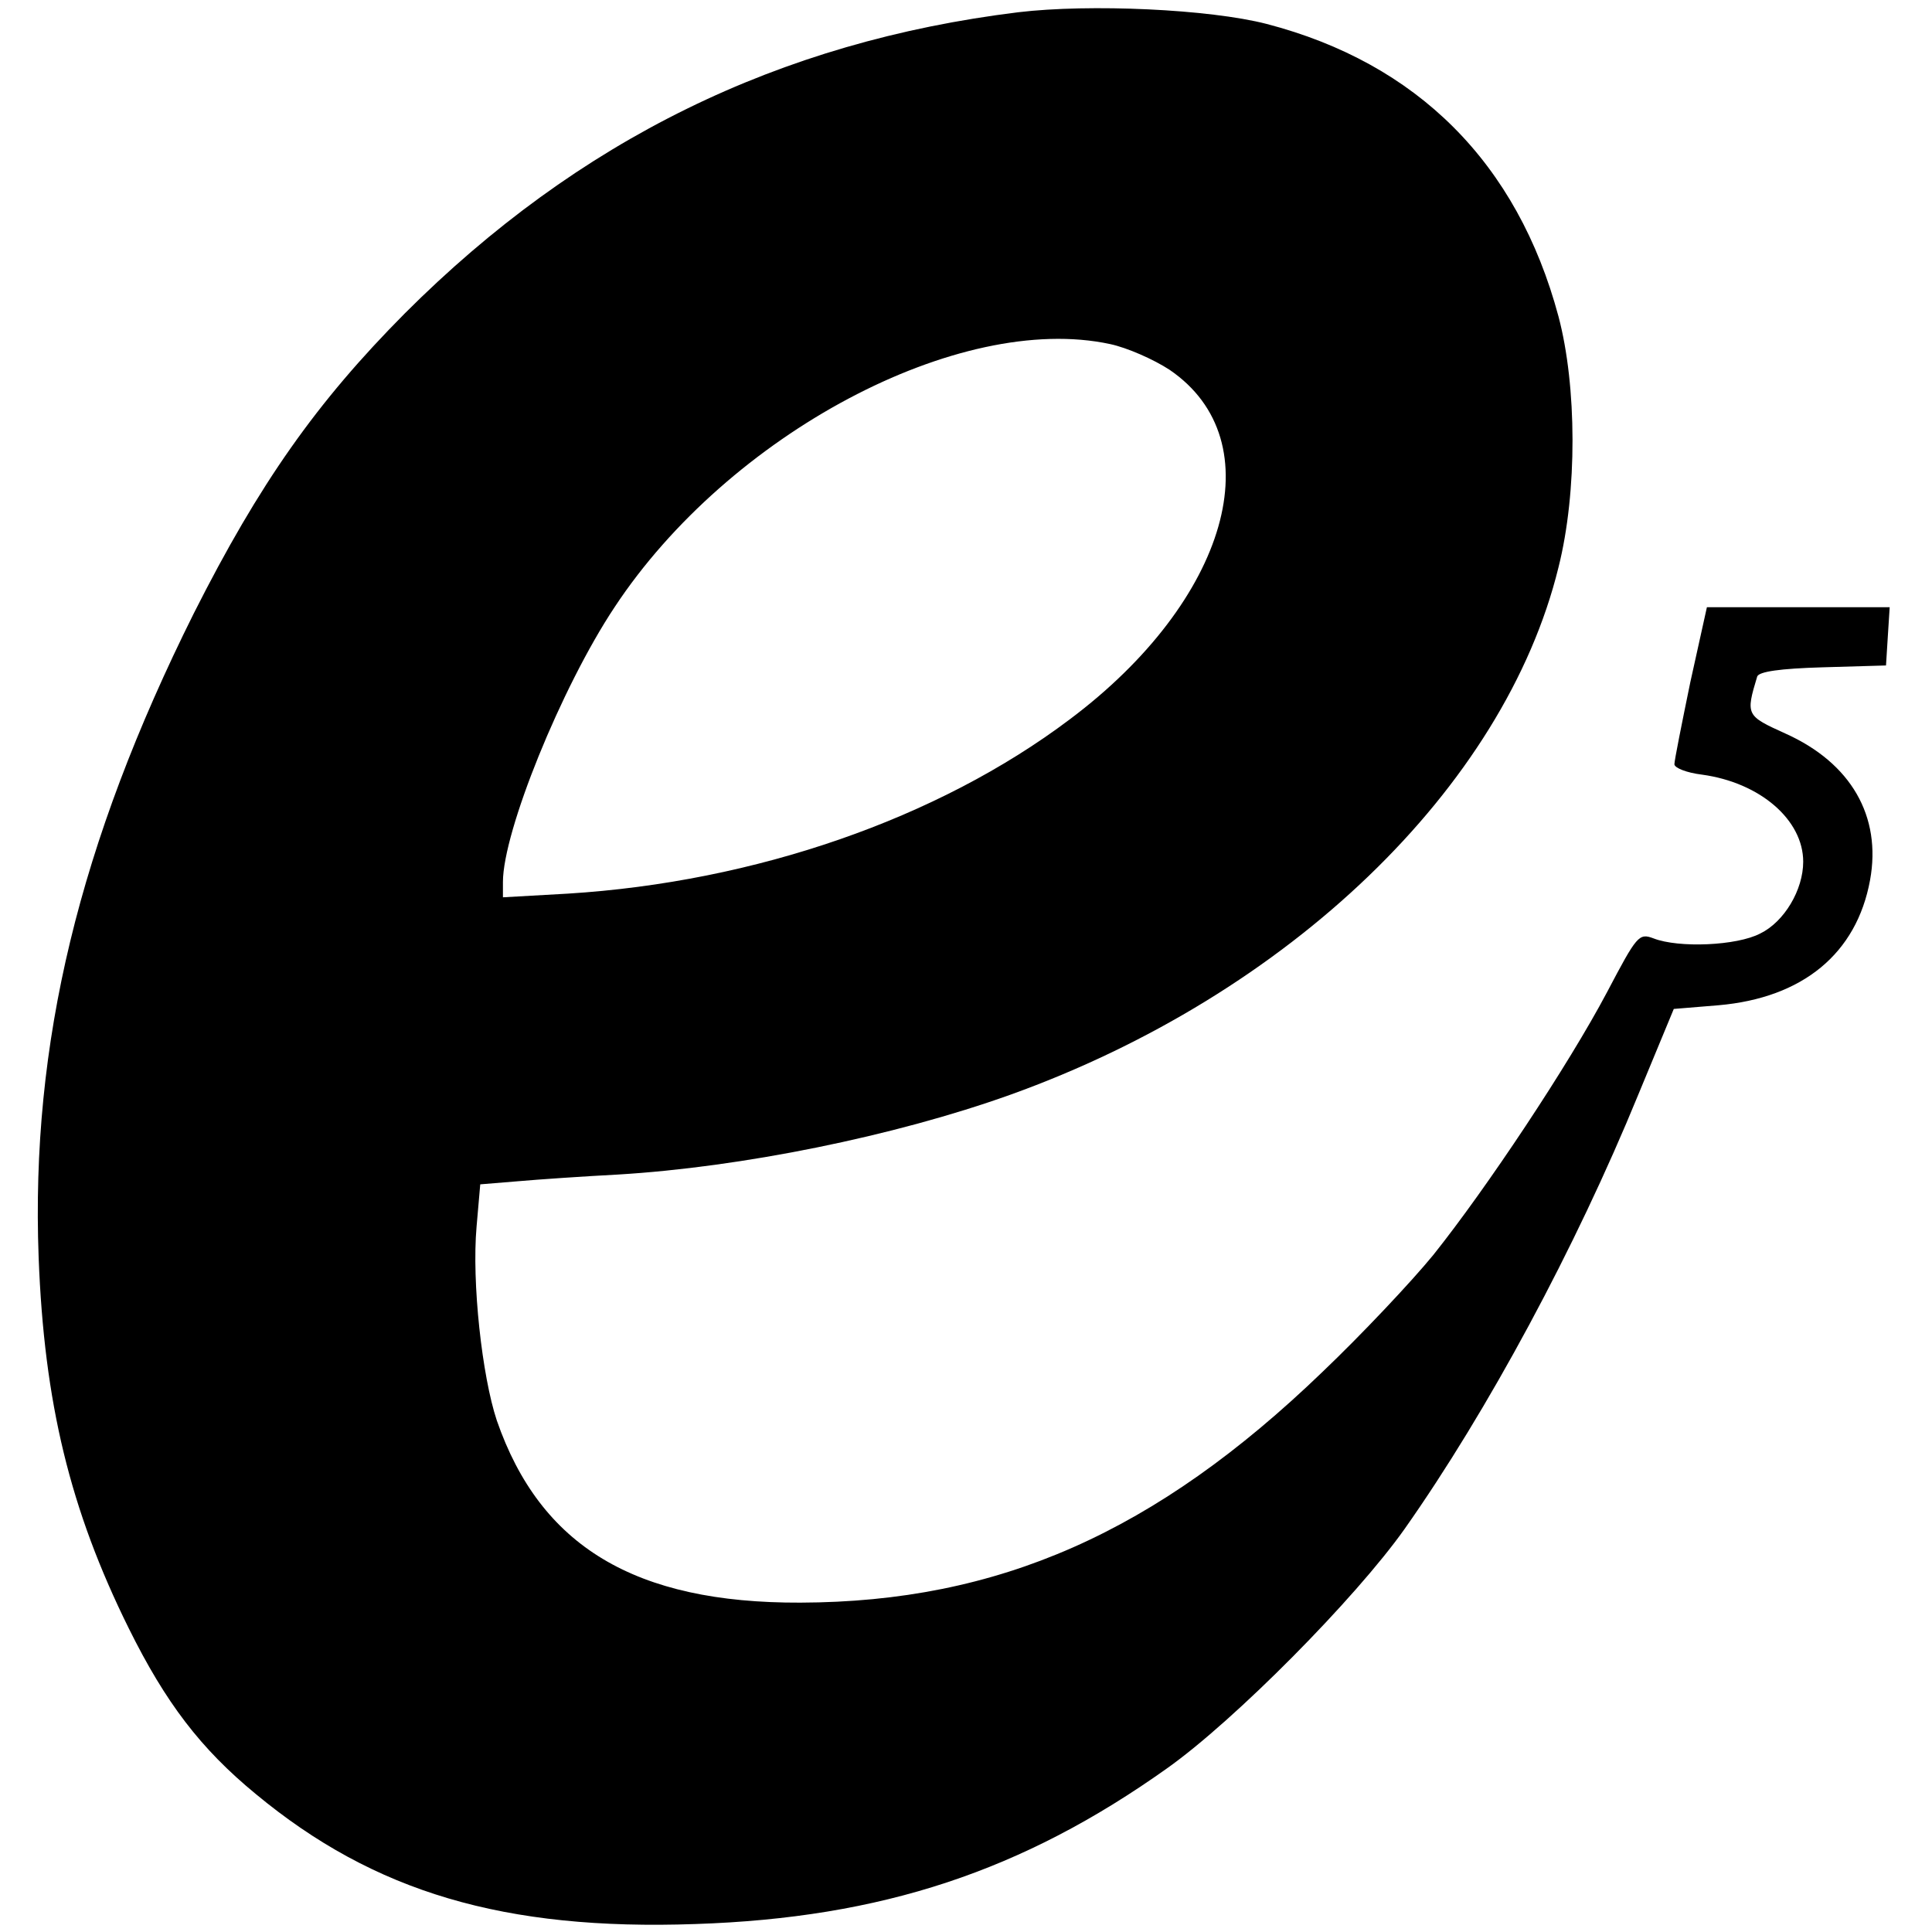
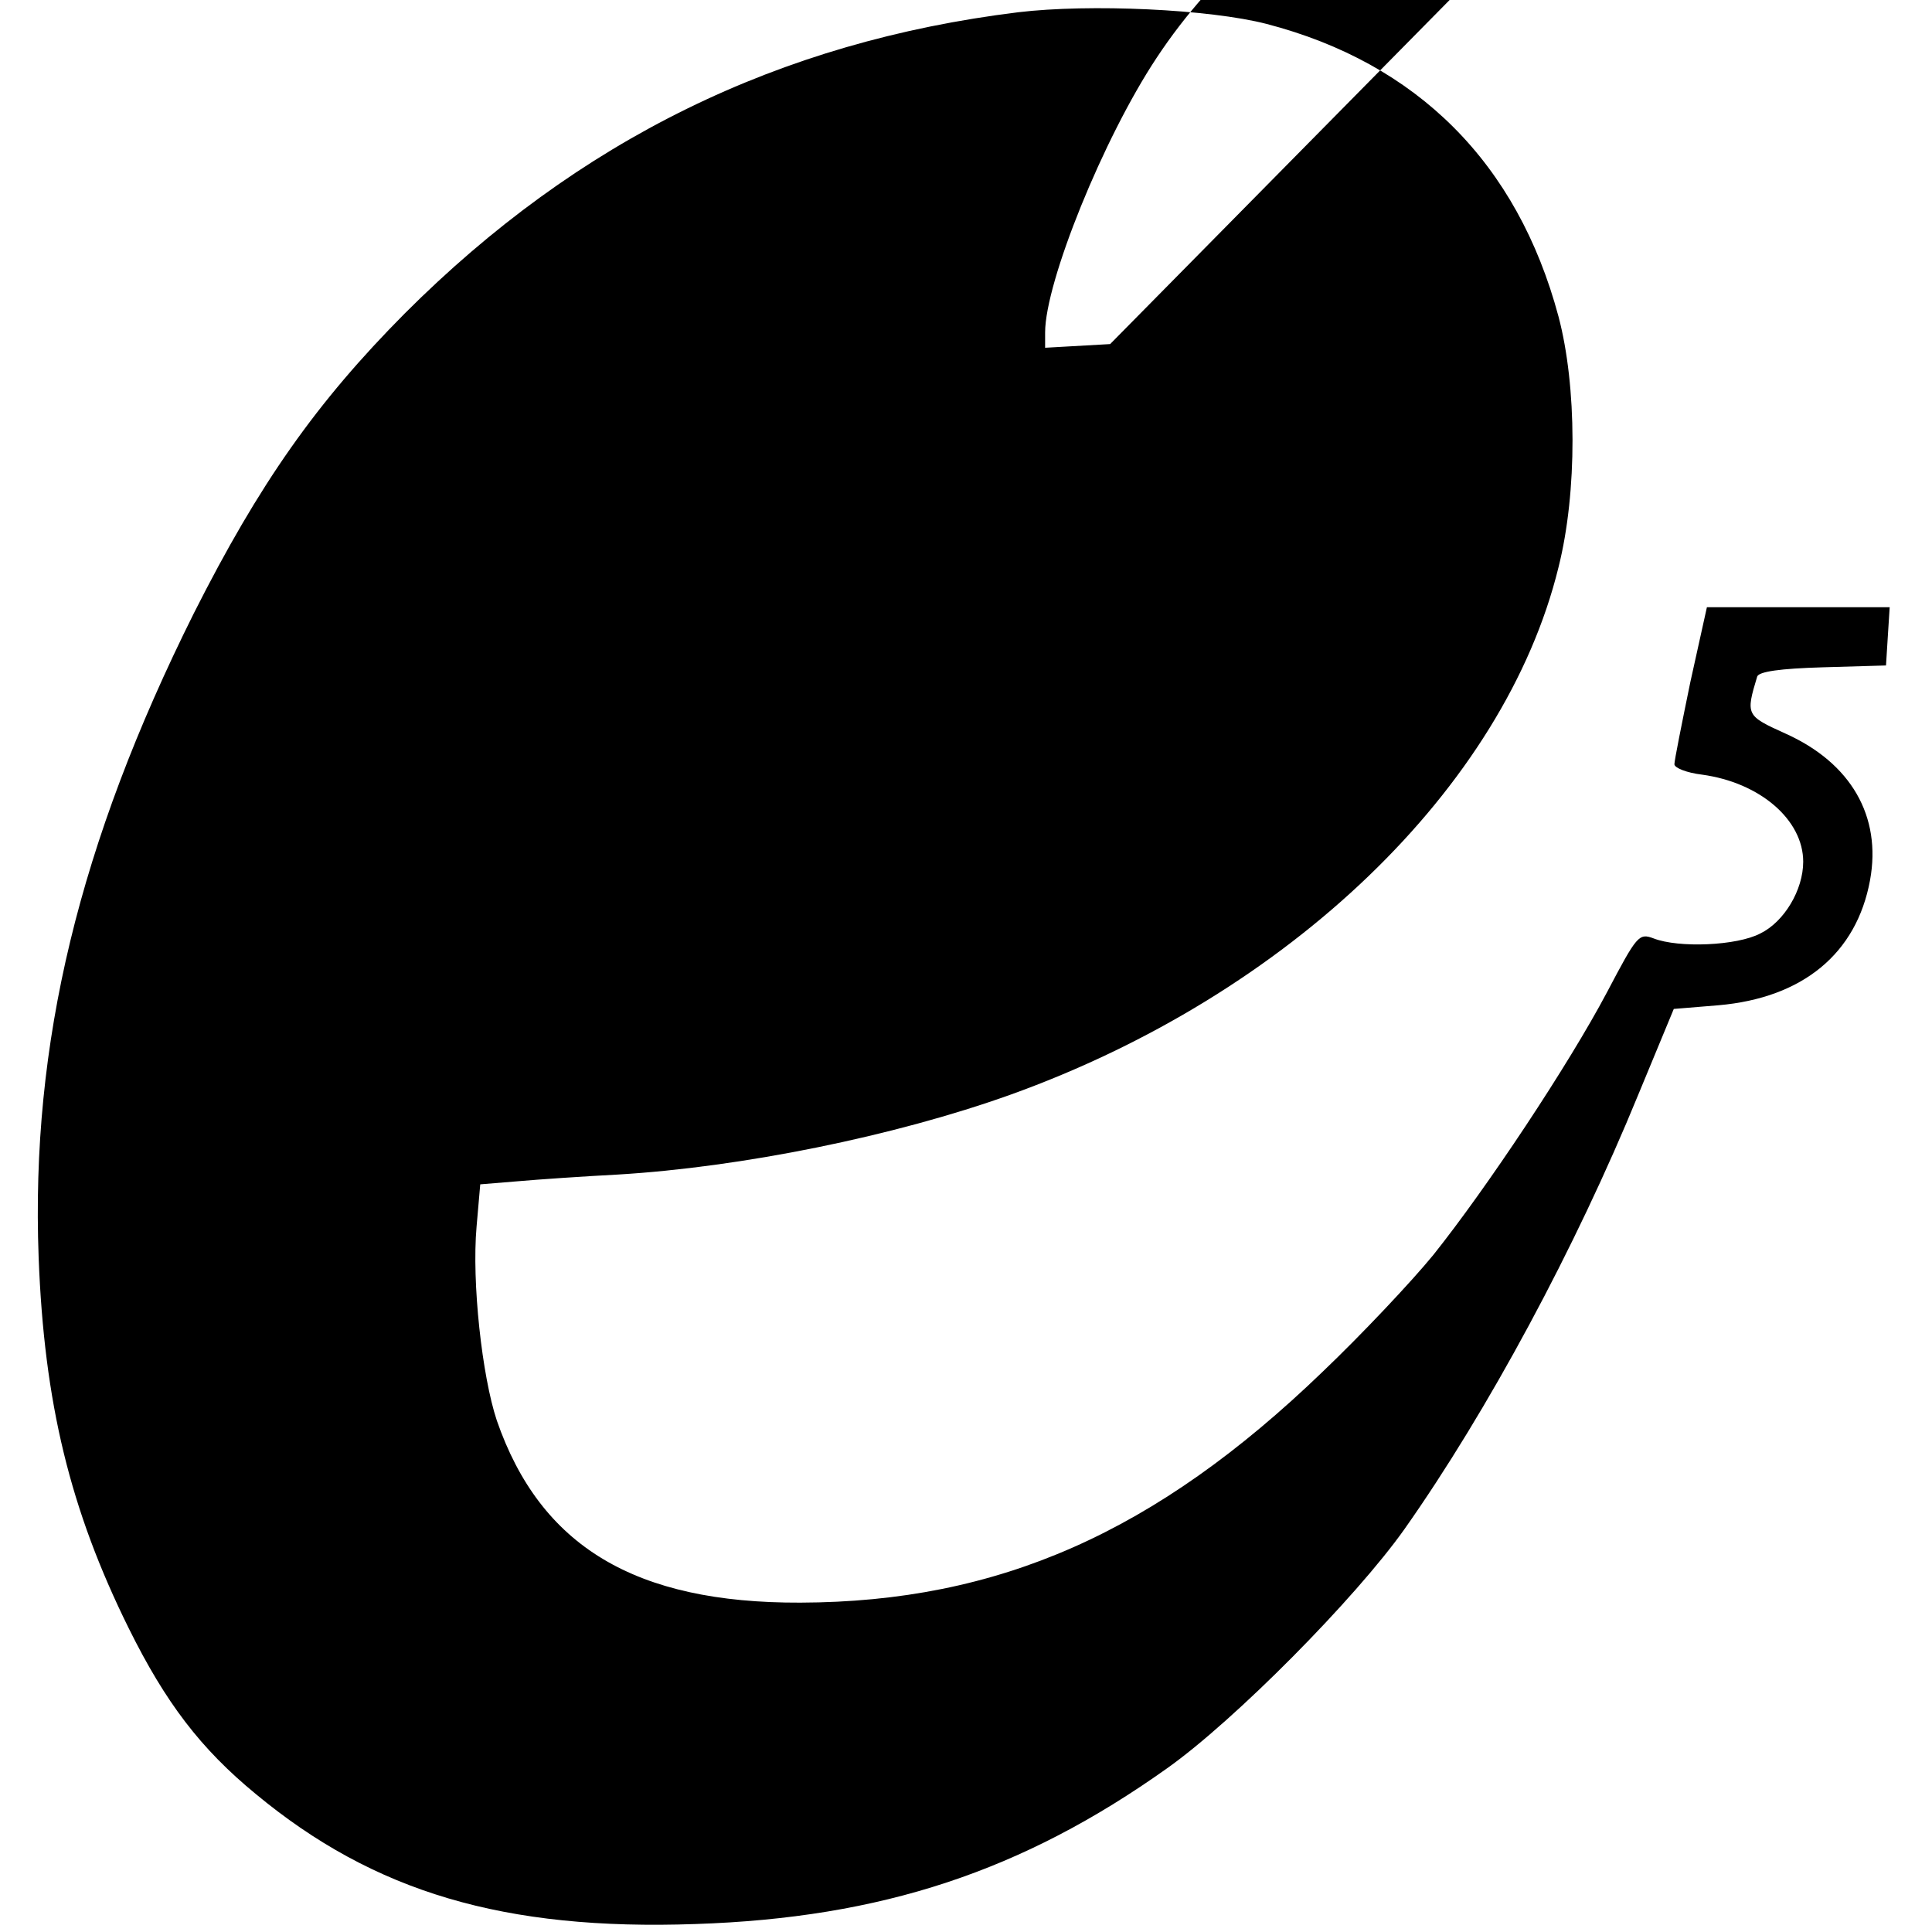
<svg xmlns="http://www.w3.org/2000/svg" version="1.0" width="315pt" height="315pt" viewBox="0 0 315 315" preserveAspectRatio="xMidYMid meet">
  <g transform="translate(0,315) scale(0.1,-0.1)" fill="#000000" stroke="none">
-     <path d="M1660 3130 c-390 -48 -717 -208 -1000 -491 -144 -145 -237 -277 -344 -489 -187 -375 -266 -701 -253 -1050 9 -237 51 -411 147 -605 60 -121 117 -196 207 -270 193 -160 405 -223 717 -212 303 10 533 86 769 254 110 78 307 277 387 390 136 193 279 459 381 708 l58 140 73 6 c137 12 225 84 247 204 19 104 -31 191 -138 239 -64 29 -65 30 -46 93 3 8 37 13 107 15 l103 3 3 48 3 47 -149 0 -149 0 -27 -122 c-14 -68 -26 -128 -26 -134 0 -6 20 -14 45 -17 95 -13 165 -74 165 -142 0 -46 -31 -98 -70 -117 -38 -20 -133 -24 -174 -8 -24 9 -27 5 -76 -88 -63 -119 -196 -319 -283 -428 -36 -44 -117 -130 -181 -191 -272 -262 -528 -375 -851 -376 -270 -1 -424 92 -495 297 -24 72 -41 225 -33 316 l6 69 61 5 c34 3 107 8 164 11 200 12 449 62 639 130 454 163 806 501 894 860 31 123 30 296 0 409 -67 250 -230 413 -476 477 -93 24 -288 33 -405 19z m150 -541 c28 -6 71 -25 97 -42 170 -116 96 -376 -163 -570 -215 -162 -513 -265 -818 -284 l-106 -6 0 25 c0 82 95 317 182 448 186 282 562 482 808 429z" />
+     <path d="M1660 3130 c-390 -48 -717 -208 -1000 -491 -144 -145 -237 -277 -344 -489 -187 -375 -266 -701 -253 -1050 9 -237 51 -411 147 -605 60 -121 117 -196 207 -270 193 -160 405 -223 717 -212 303 10 533 86 769 254 110 78 307 277 387 390 136 193 279 459 381 708 l58 140 73 6 c137 12 225 84 247 204 19 104 -31 191 -138 239 -64 29 -65 30 -46 93 3 8 37 13 107 15 l103 3 3 48 3 47 -149 0 -149 0 -27 -122 c-14 -68 -26 -128 -26 -134 0 -6 20 -14 45 -17 95 -13 165 -74 165 -142 0 -46 -31 -98 -70 -117 -38 -20 -133 -24 -174 -8 -24 9 -27 5 -76 -88 -63 -119 -196 -319 -283 -428 -36 -44 -117 -130 -181 -191 -272 -262 -528 -375 -851 -376 -270 -1 -424 92 -495 297 -24 72 -41 225 -33 316 l6 69 61 5 c34 3 107 8 164 11 200 12 449 62 639 130 454 163 806 501 894 860 31 123 30 296 0 409 -67 250 -230 413 -476 477 -93 24 -288 33 -405 19z m150 -541 l-106 -6 0 25 c0 82 95 317 182 448 186 282 562 482 808 429z" />
  </g>
</svg>